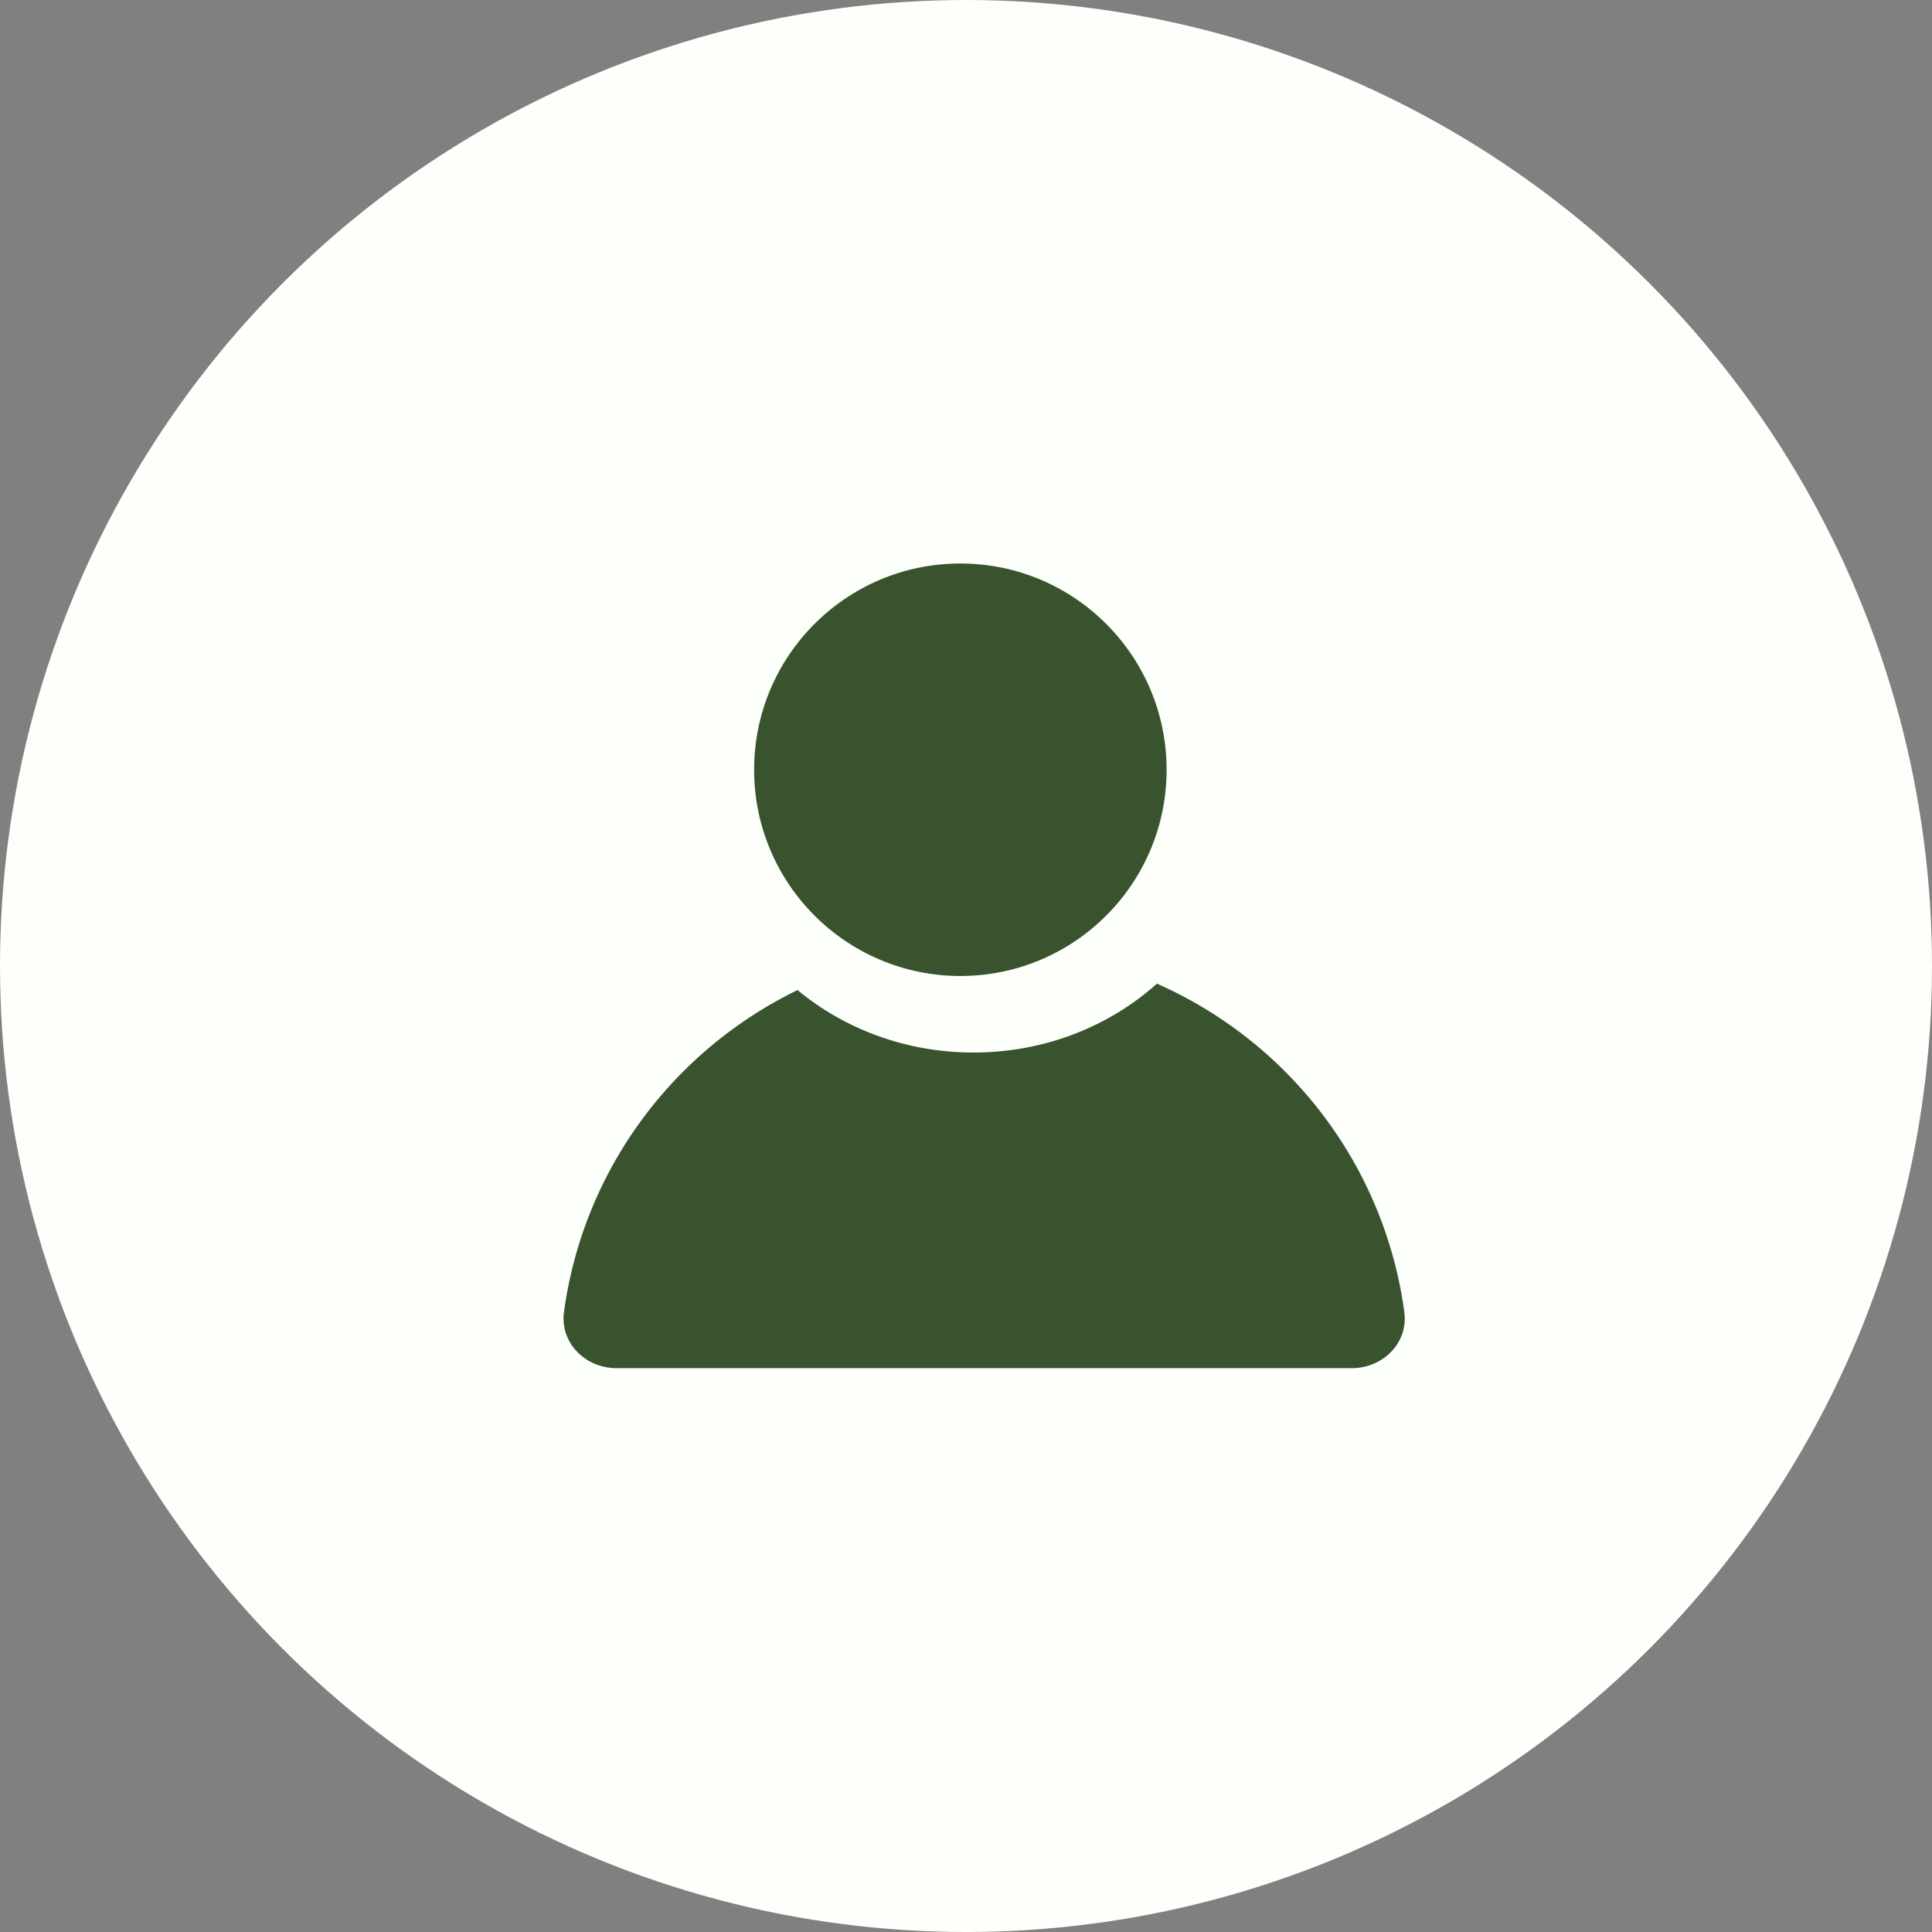
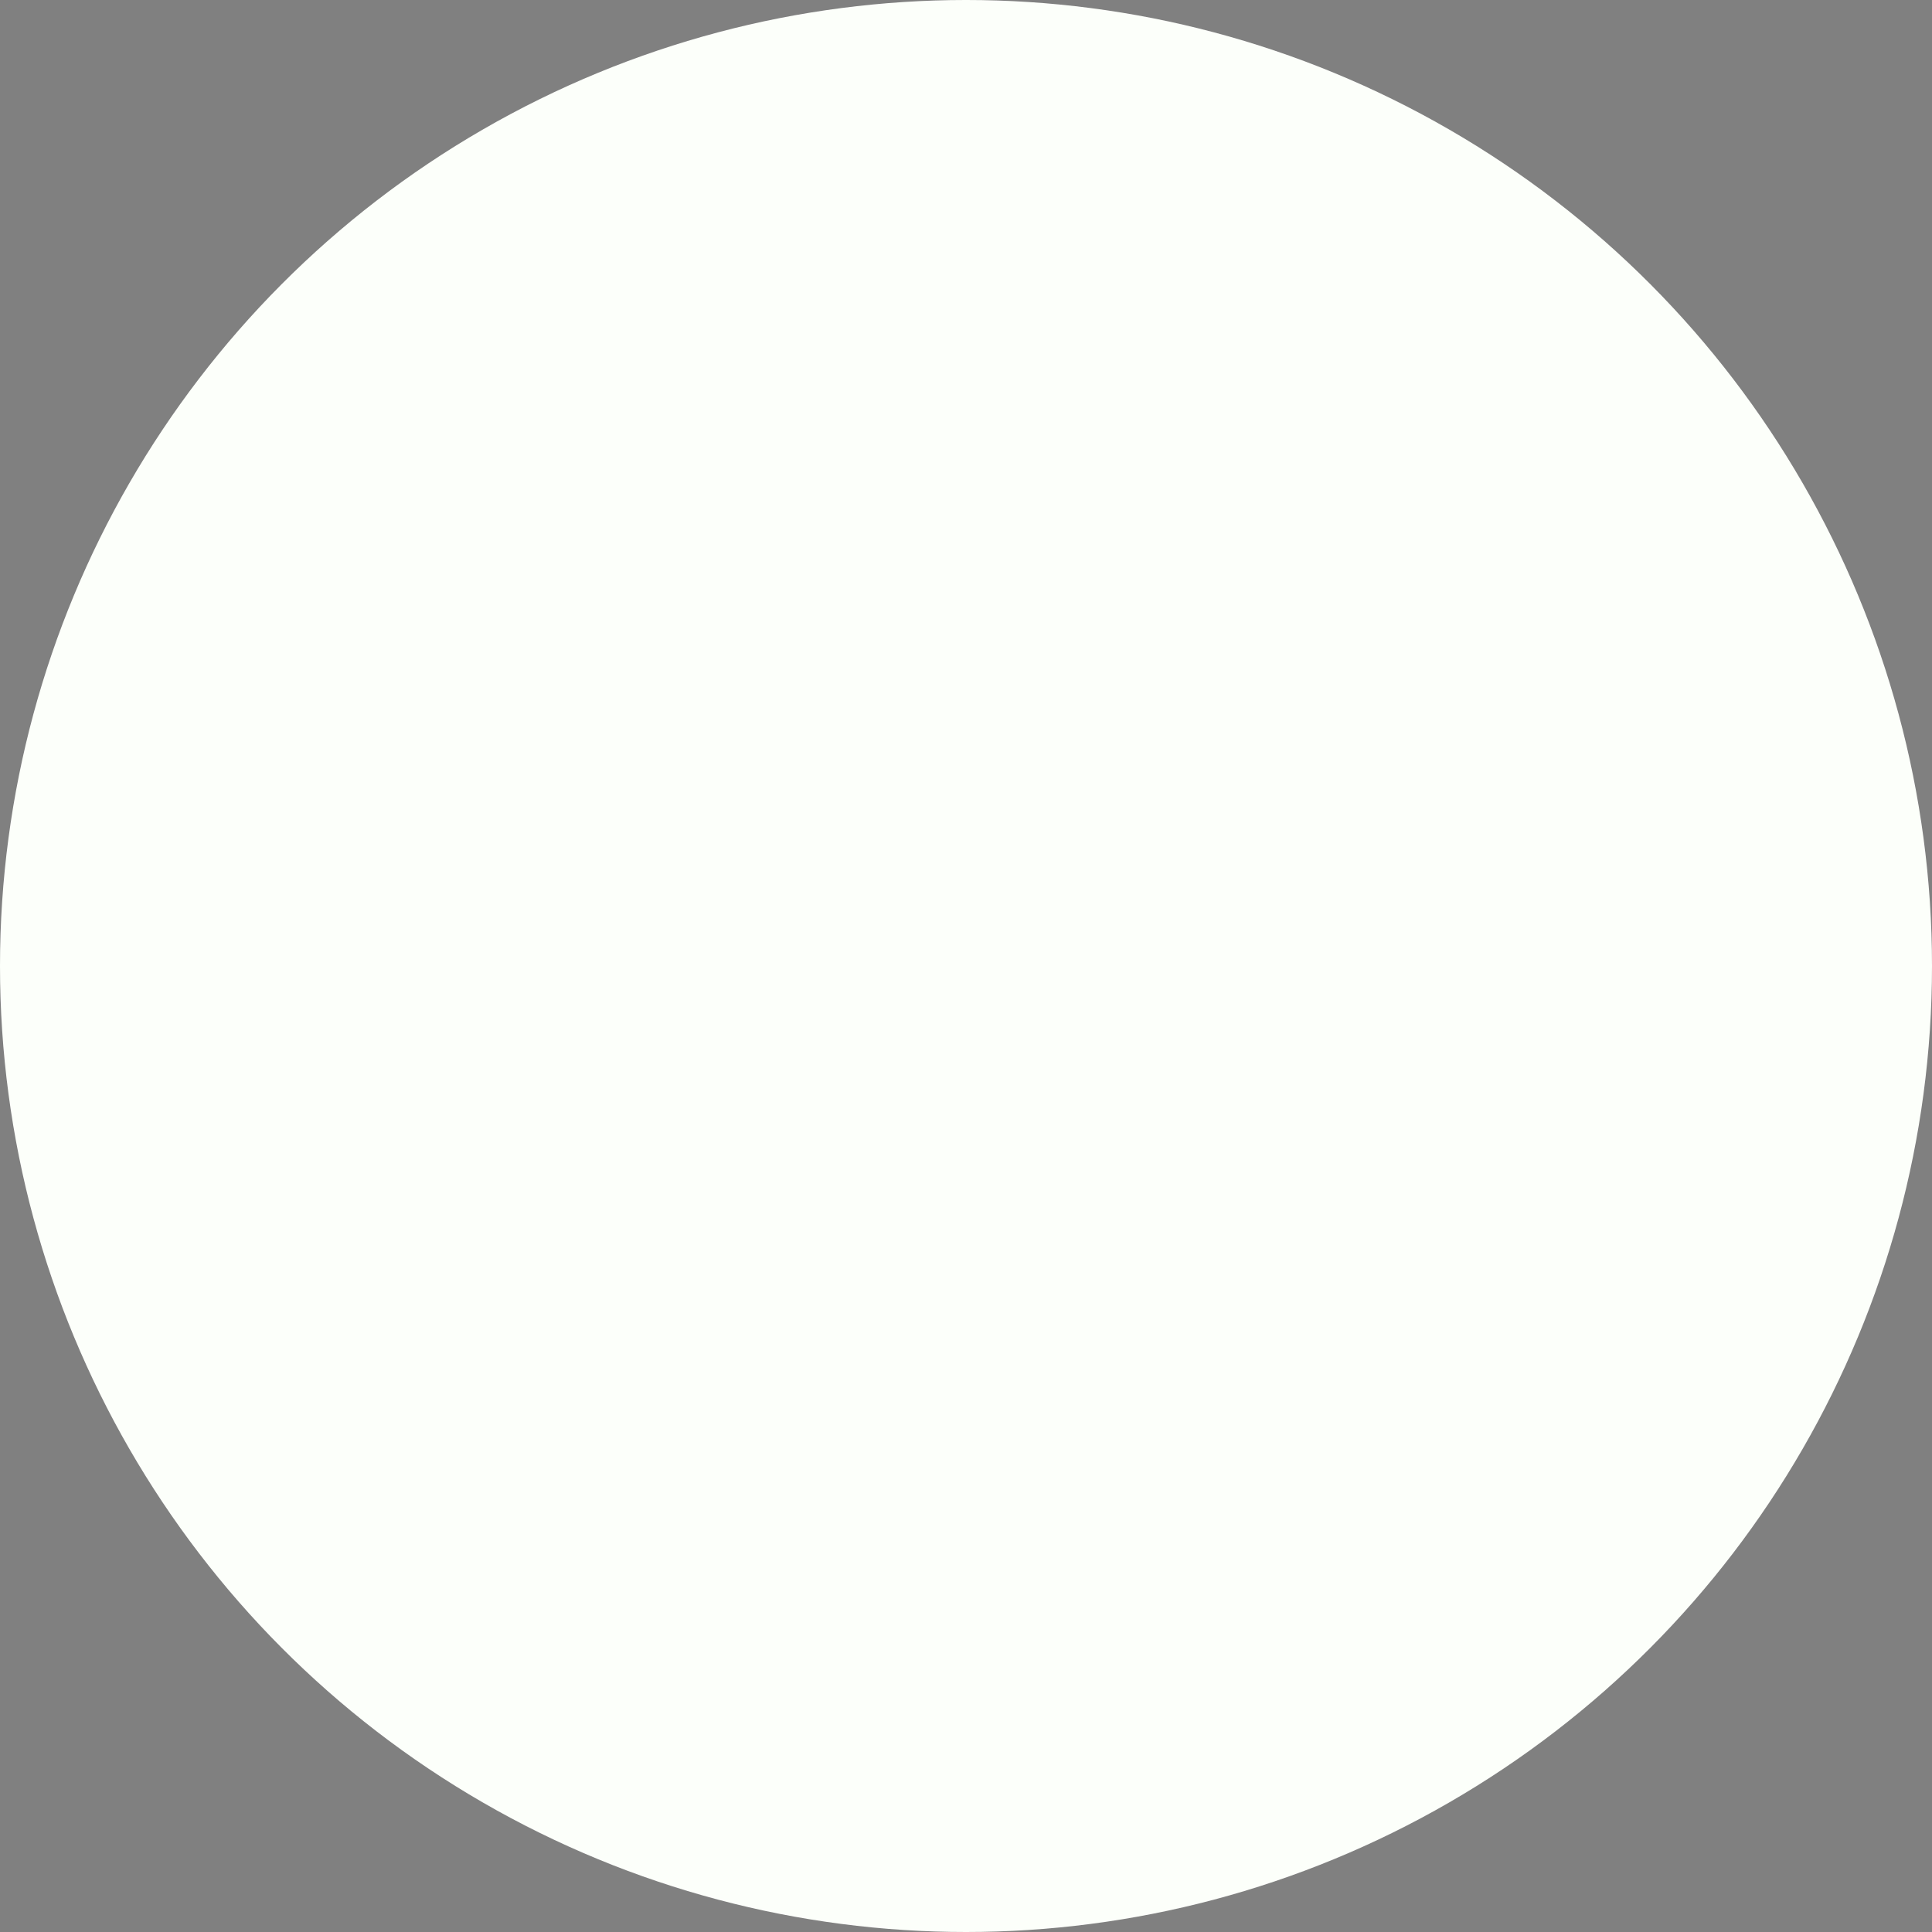
<svg xmlns="http://www.w3.org/2000/svg" width="24" height="24" viewBox="0 0 24 24" fill="none">
  <rect x="0" y="0" width="24" height="24" fill="#808080" stroke="none" />
  <circle cx="12" cy="12" r="12" fill="#FCFFFA" />
-   <circle cx="11.93" cy="9.562" r="2.562" fill="#38532E" />
-   <path fill-rule="evenodd" clip-rule="evenodd" d="M9.907 12.299C9.391 12.55 8.915 12.886 8.501 13.297C7.681 14.112 7.159 15.168 7.006 16.298C6.954 16.681 7.272 16.996 7.659 16.996L12.226 16.996H16.792C17.179 16.996 17.497 16.681 17.445 16.298C17.292 15.168 16.77 14.112 15.95 13.297C15.49 12.84 14.954 12.477 14.372 12.219C13.781 12.749 12.978 13.075 12.094 13.075C11.255 13.075 10.489 12.782 9.907 12.299Z" fill="#38532E" />
</svg>